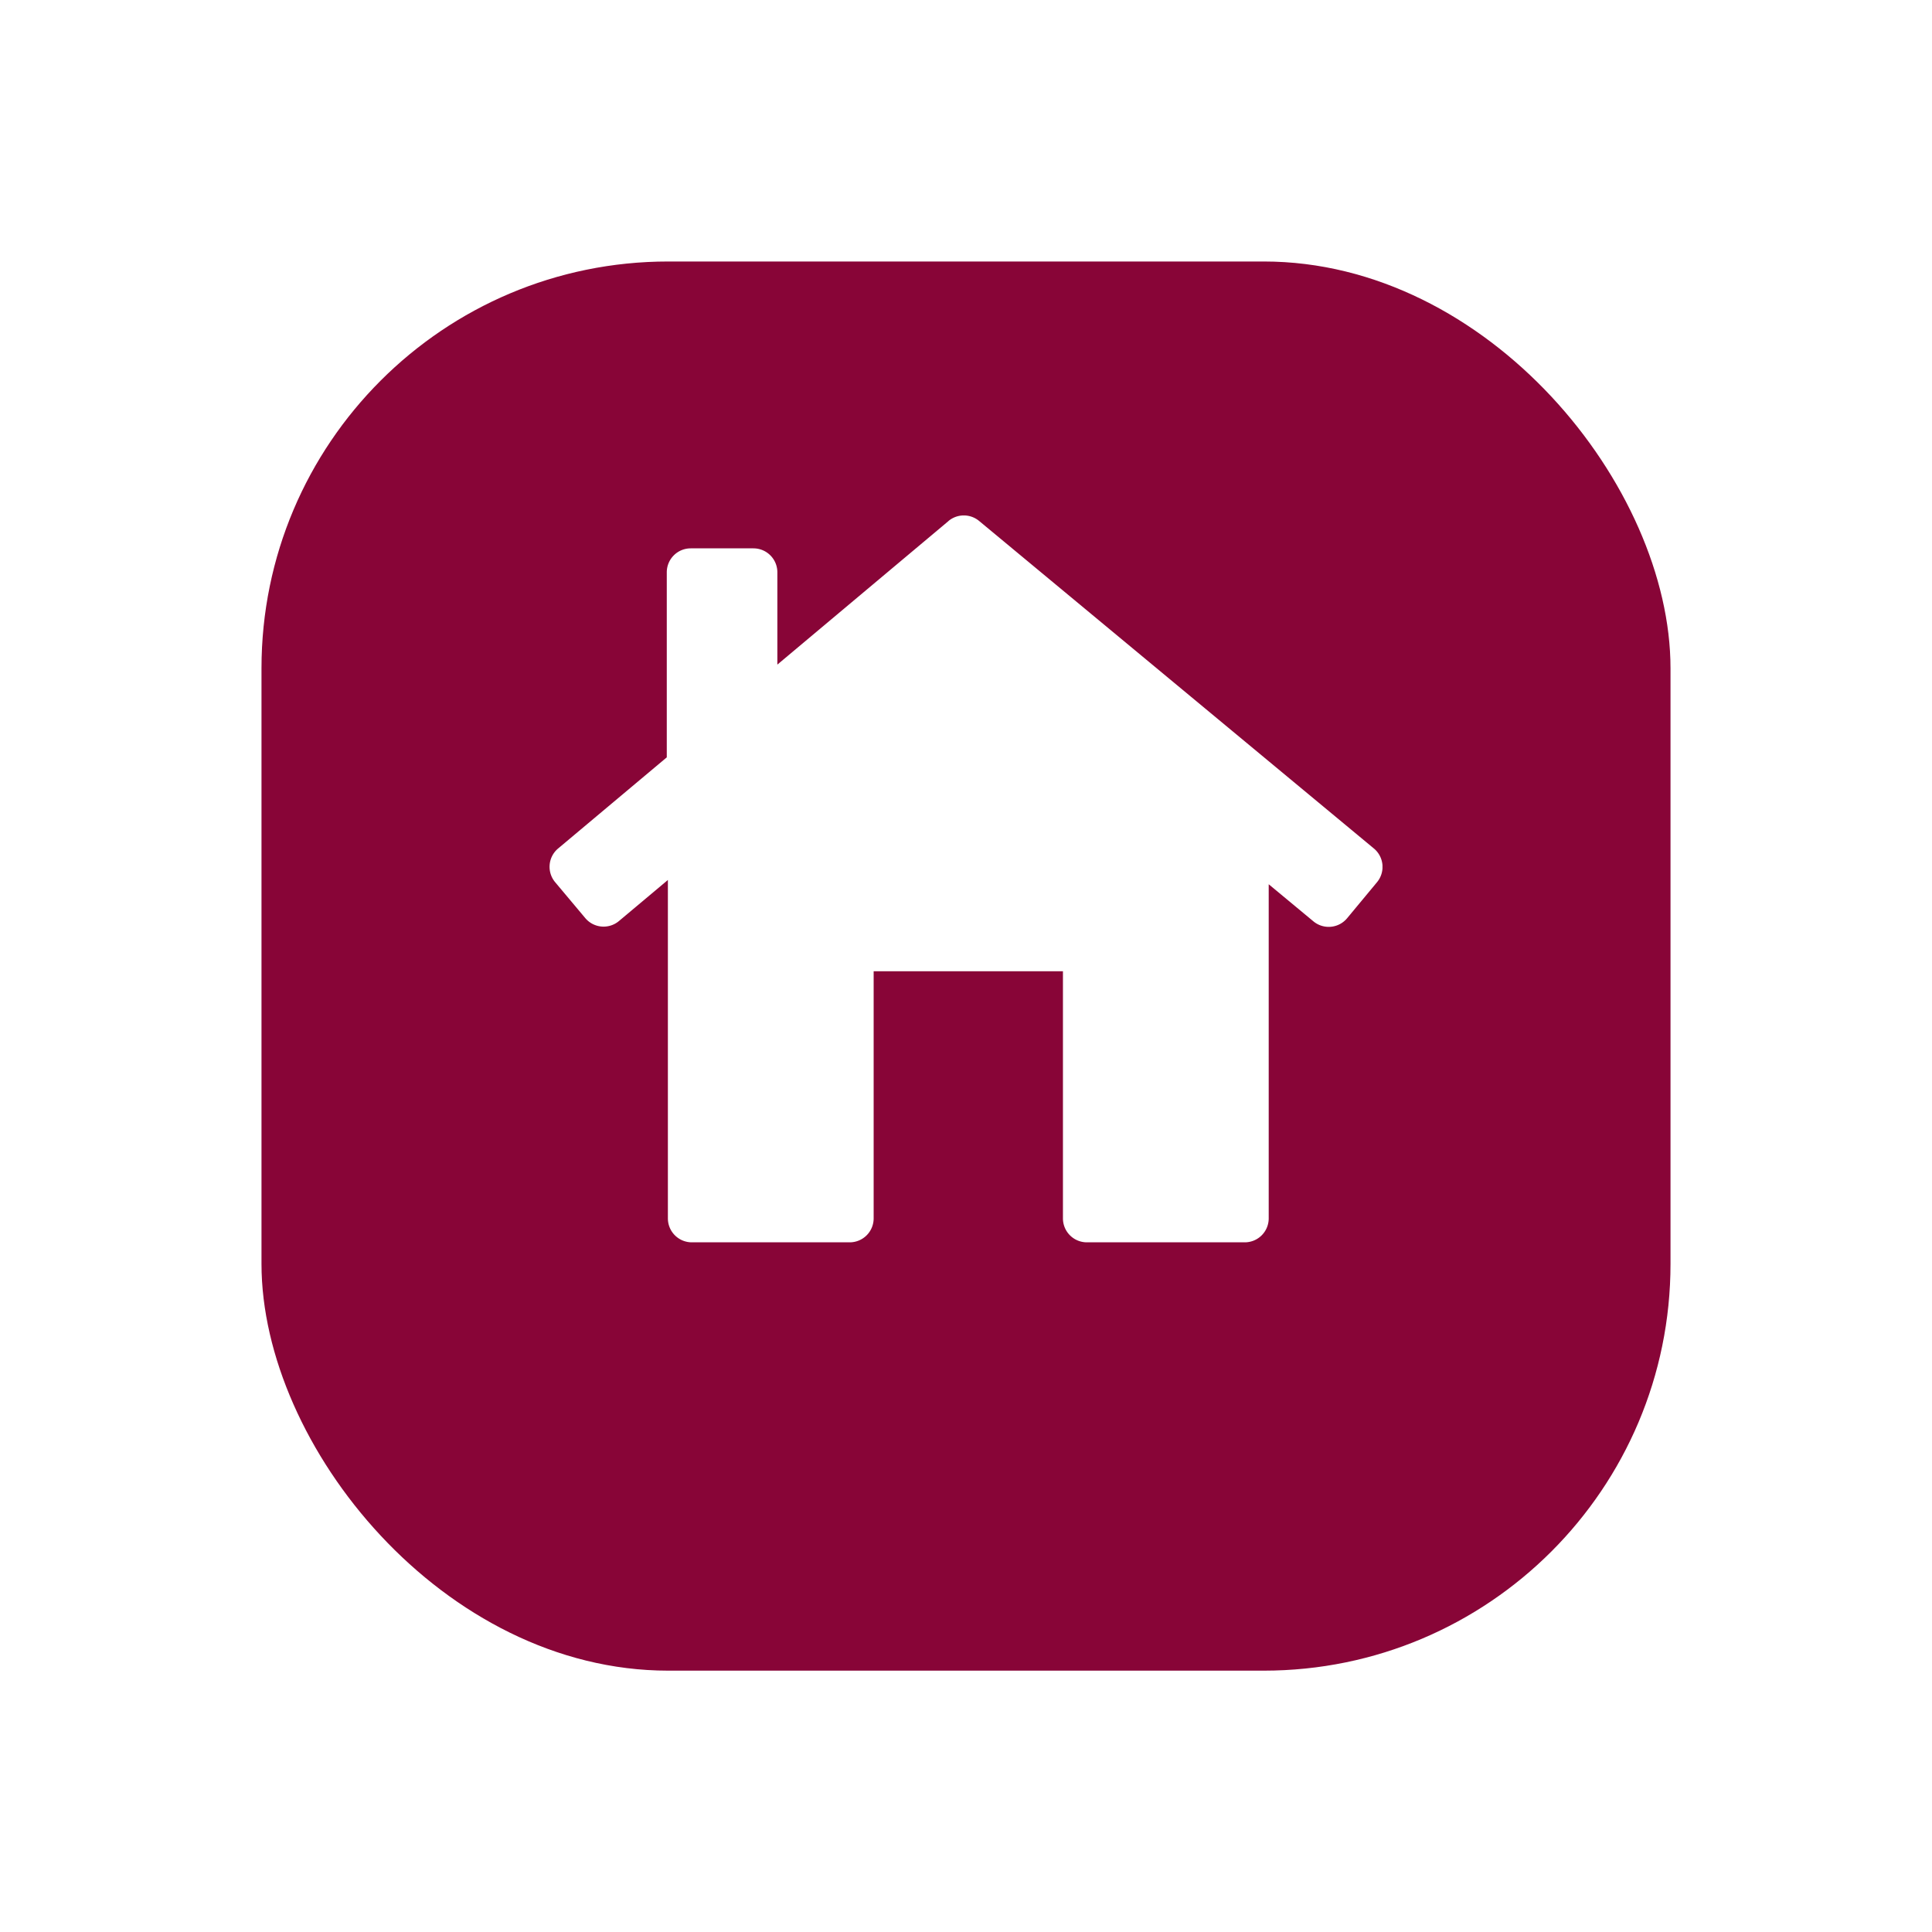
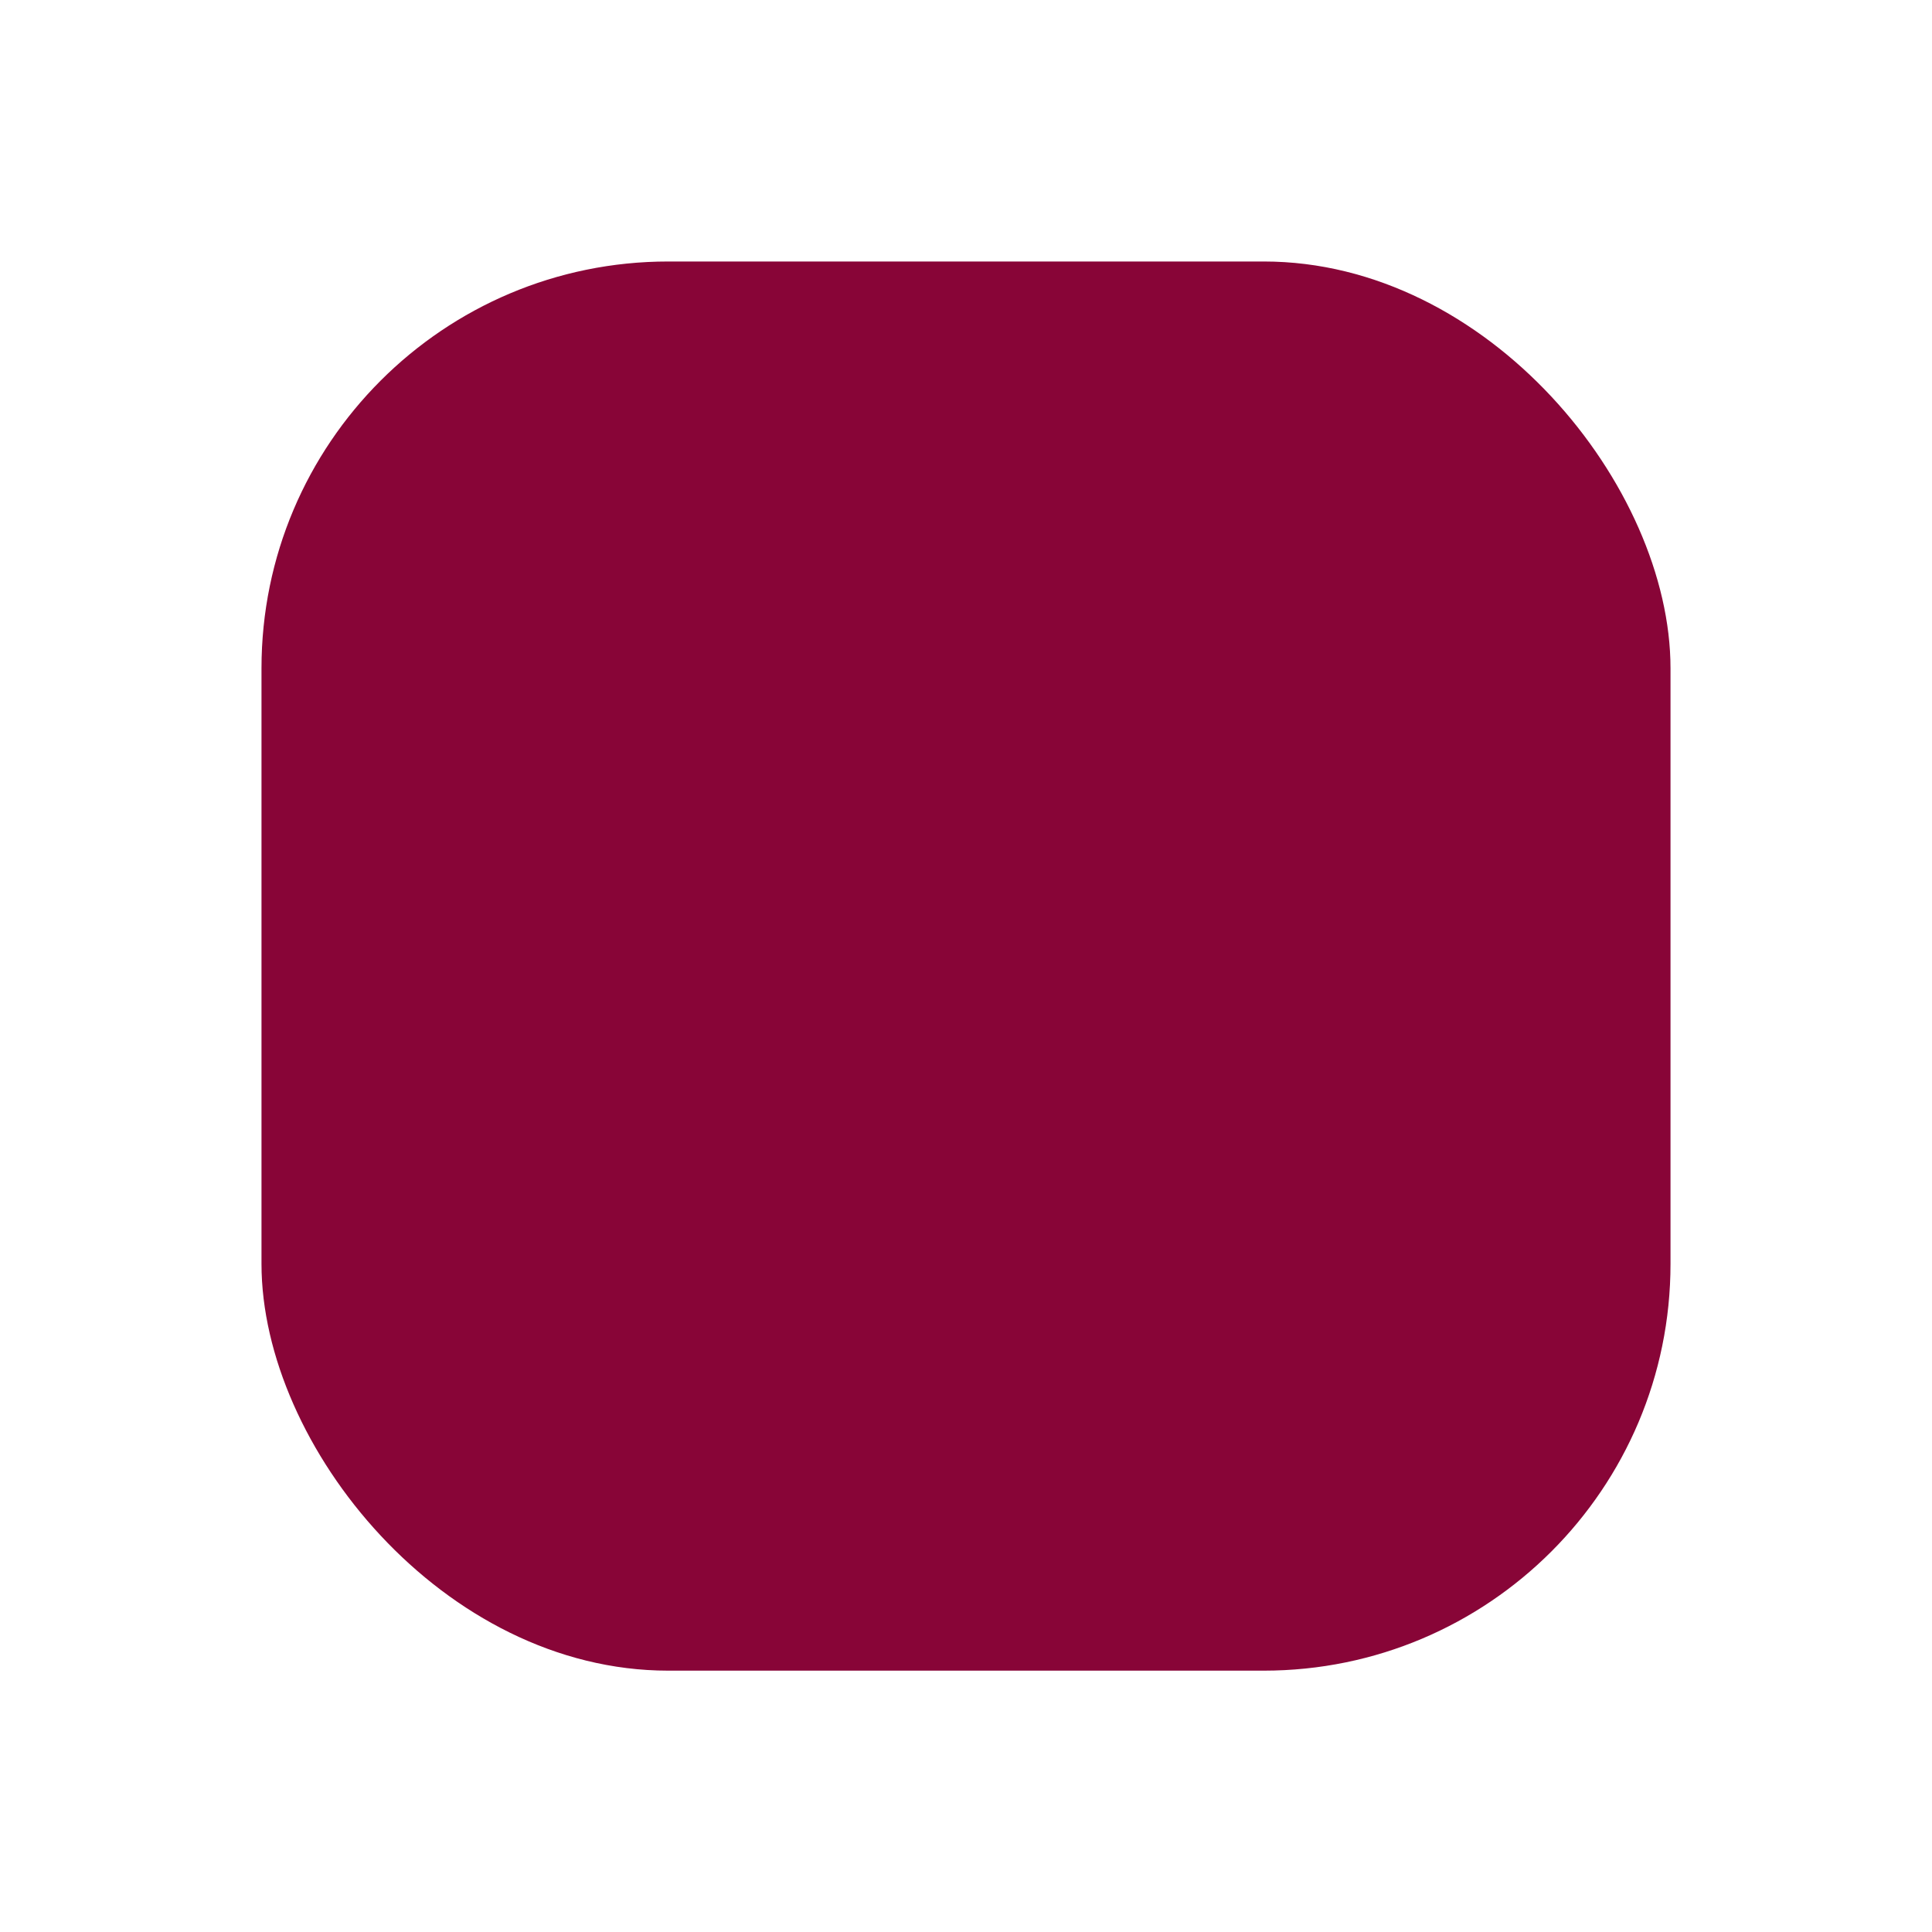
<svg xmlns="http://www.w3.org/2000/svg" width="66.495" height="66.5" viewBox="0 0 66.495 66.5">
  <defs>
    <filter id="Rectangle_621" x="0" y="0" width="66.495" height="66.5" filterUnits="userSpaceOnUse">
      <feOffset dy="3" input="SourceAlpha" />
      <feGaussianBlur stdDeviation="3" result="blur" />
      <feFlood flood-opacity="0.031" />
      <feComposite operator="in" in2="blur" />
      <feComposite in="SourceGraphic" />
    </filter>
    <clipPath id="clip-path">
      <rect id="Rectangle_622" data-name="Rectangle 622" width="28.668" height="25.017" fill="#fff" />
    </clipPath>
  </defs>
  <g id="Group_699" data-name="Group 699" transform="translate(-215 -1523.111)">
    <g id="Group_597" data-name="Group 597" transform="translate(-637 -70.889)">
      <g transform="matrix(1, 0, 0, 1, 852, 1594)" filter="url(#Rectangle_621)">
        <rect id="Rectangle_621-2" data-name="Rectangle 621" width="48.495" height="48.5" rx="14" transform="translate(9 6)" fill="#880537" />
      </g>
    </g>
    <g id="Group_627" data-name="Group 627" transform="translate(233.914 1540.852)">
      <g id="Group_626" data-name="Group 626" clip-path="url(#clip-path)">
-         <path id="Path_198" data-name="Path 198" d="M13.731.192,7.841,5.133V1.956a.824.824,0,0,0-.824-.824H4.859a.824.824,0,0,0-.824.824V8.325L.294,11.463a.823.823,0,0,0-.1,1.16l1.036,1.235a.823.823,0,0,0,1.16.1l1.683-1.412V24.193a.824.824,0,0,0,.824.824h5.434a.824.824,0,0,0,.824-.824V15.687H17.67v8.506a.824.824,0,0,0,.824.824h5.434a.824.824,0,0,0,.824-.824v-11.5l1.539,1.277a.824.824,0,0,0,1.16-.108l1.029-1.24a.824.824,0,0,0-.108-1.16L14.786.19a.824.824,0,0,0-1.055,0" transform="translate(0 0)" fill="#fff" />
-       </g>
+         </g>
    </g>
  </g>
</svg>